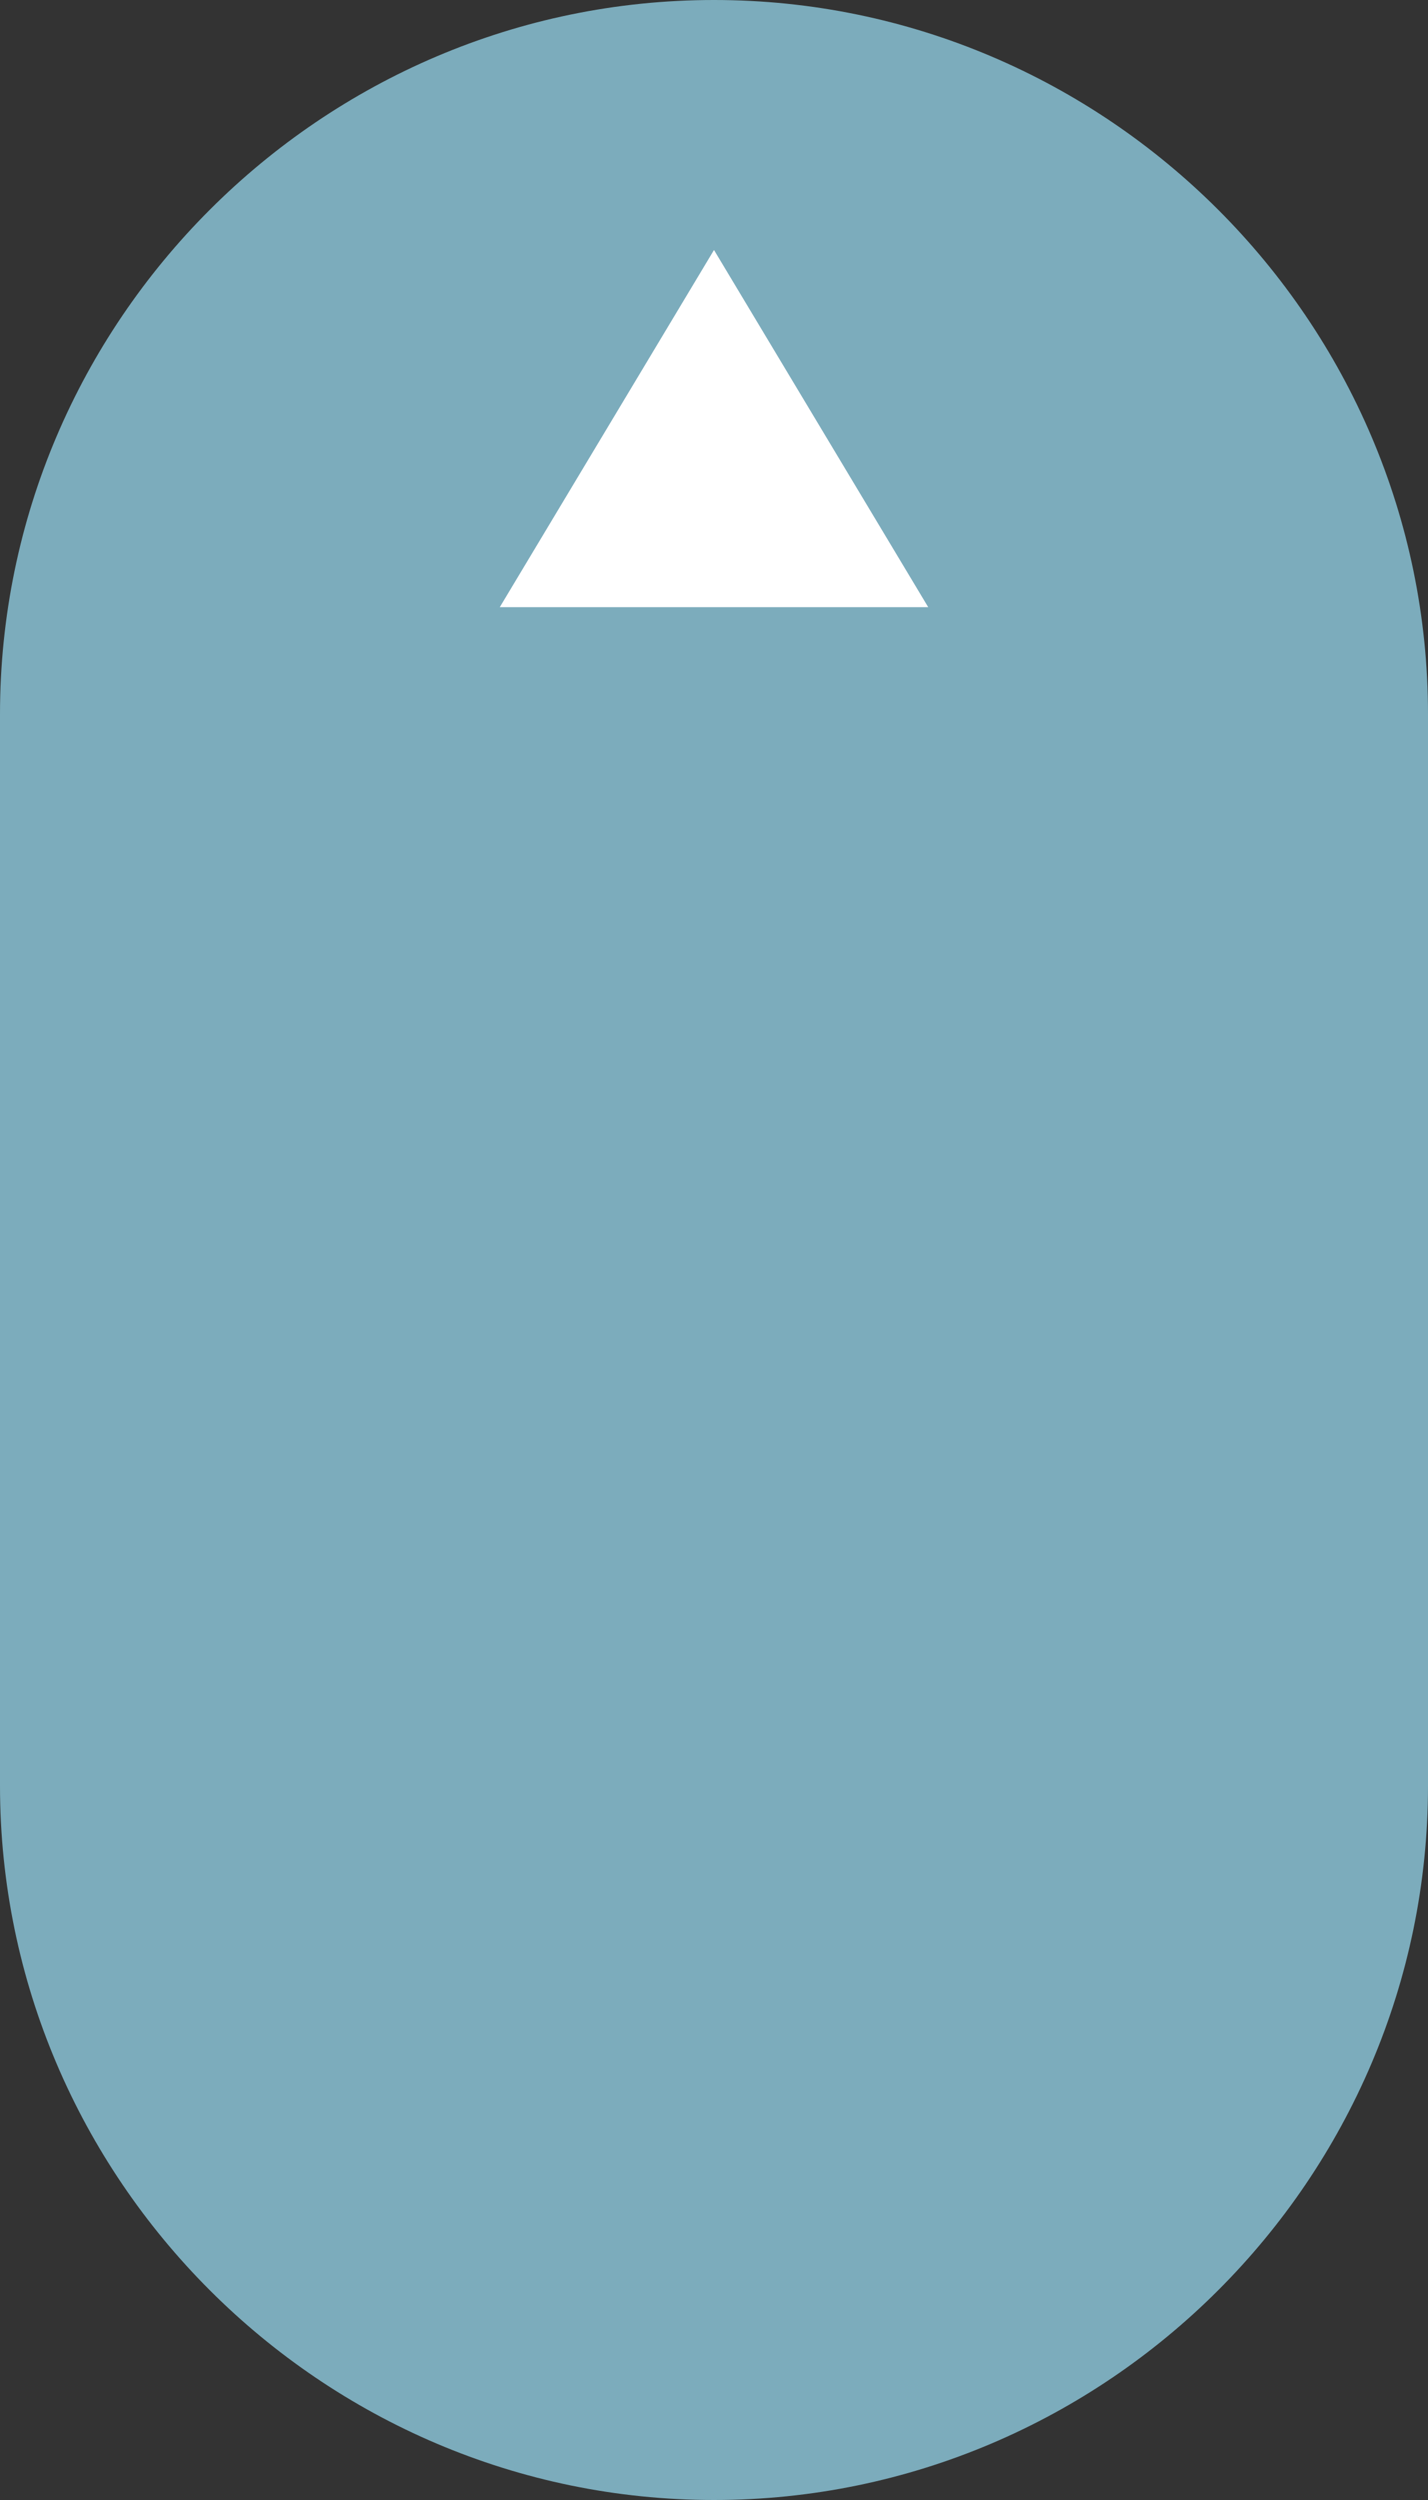
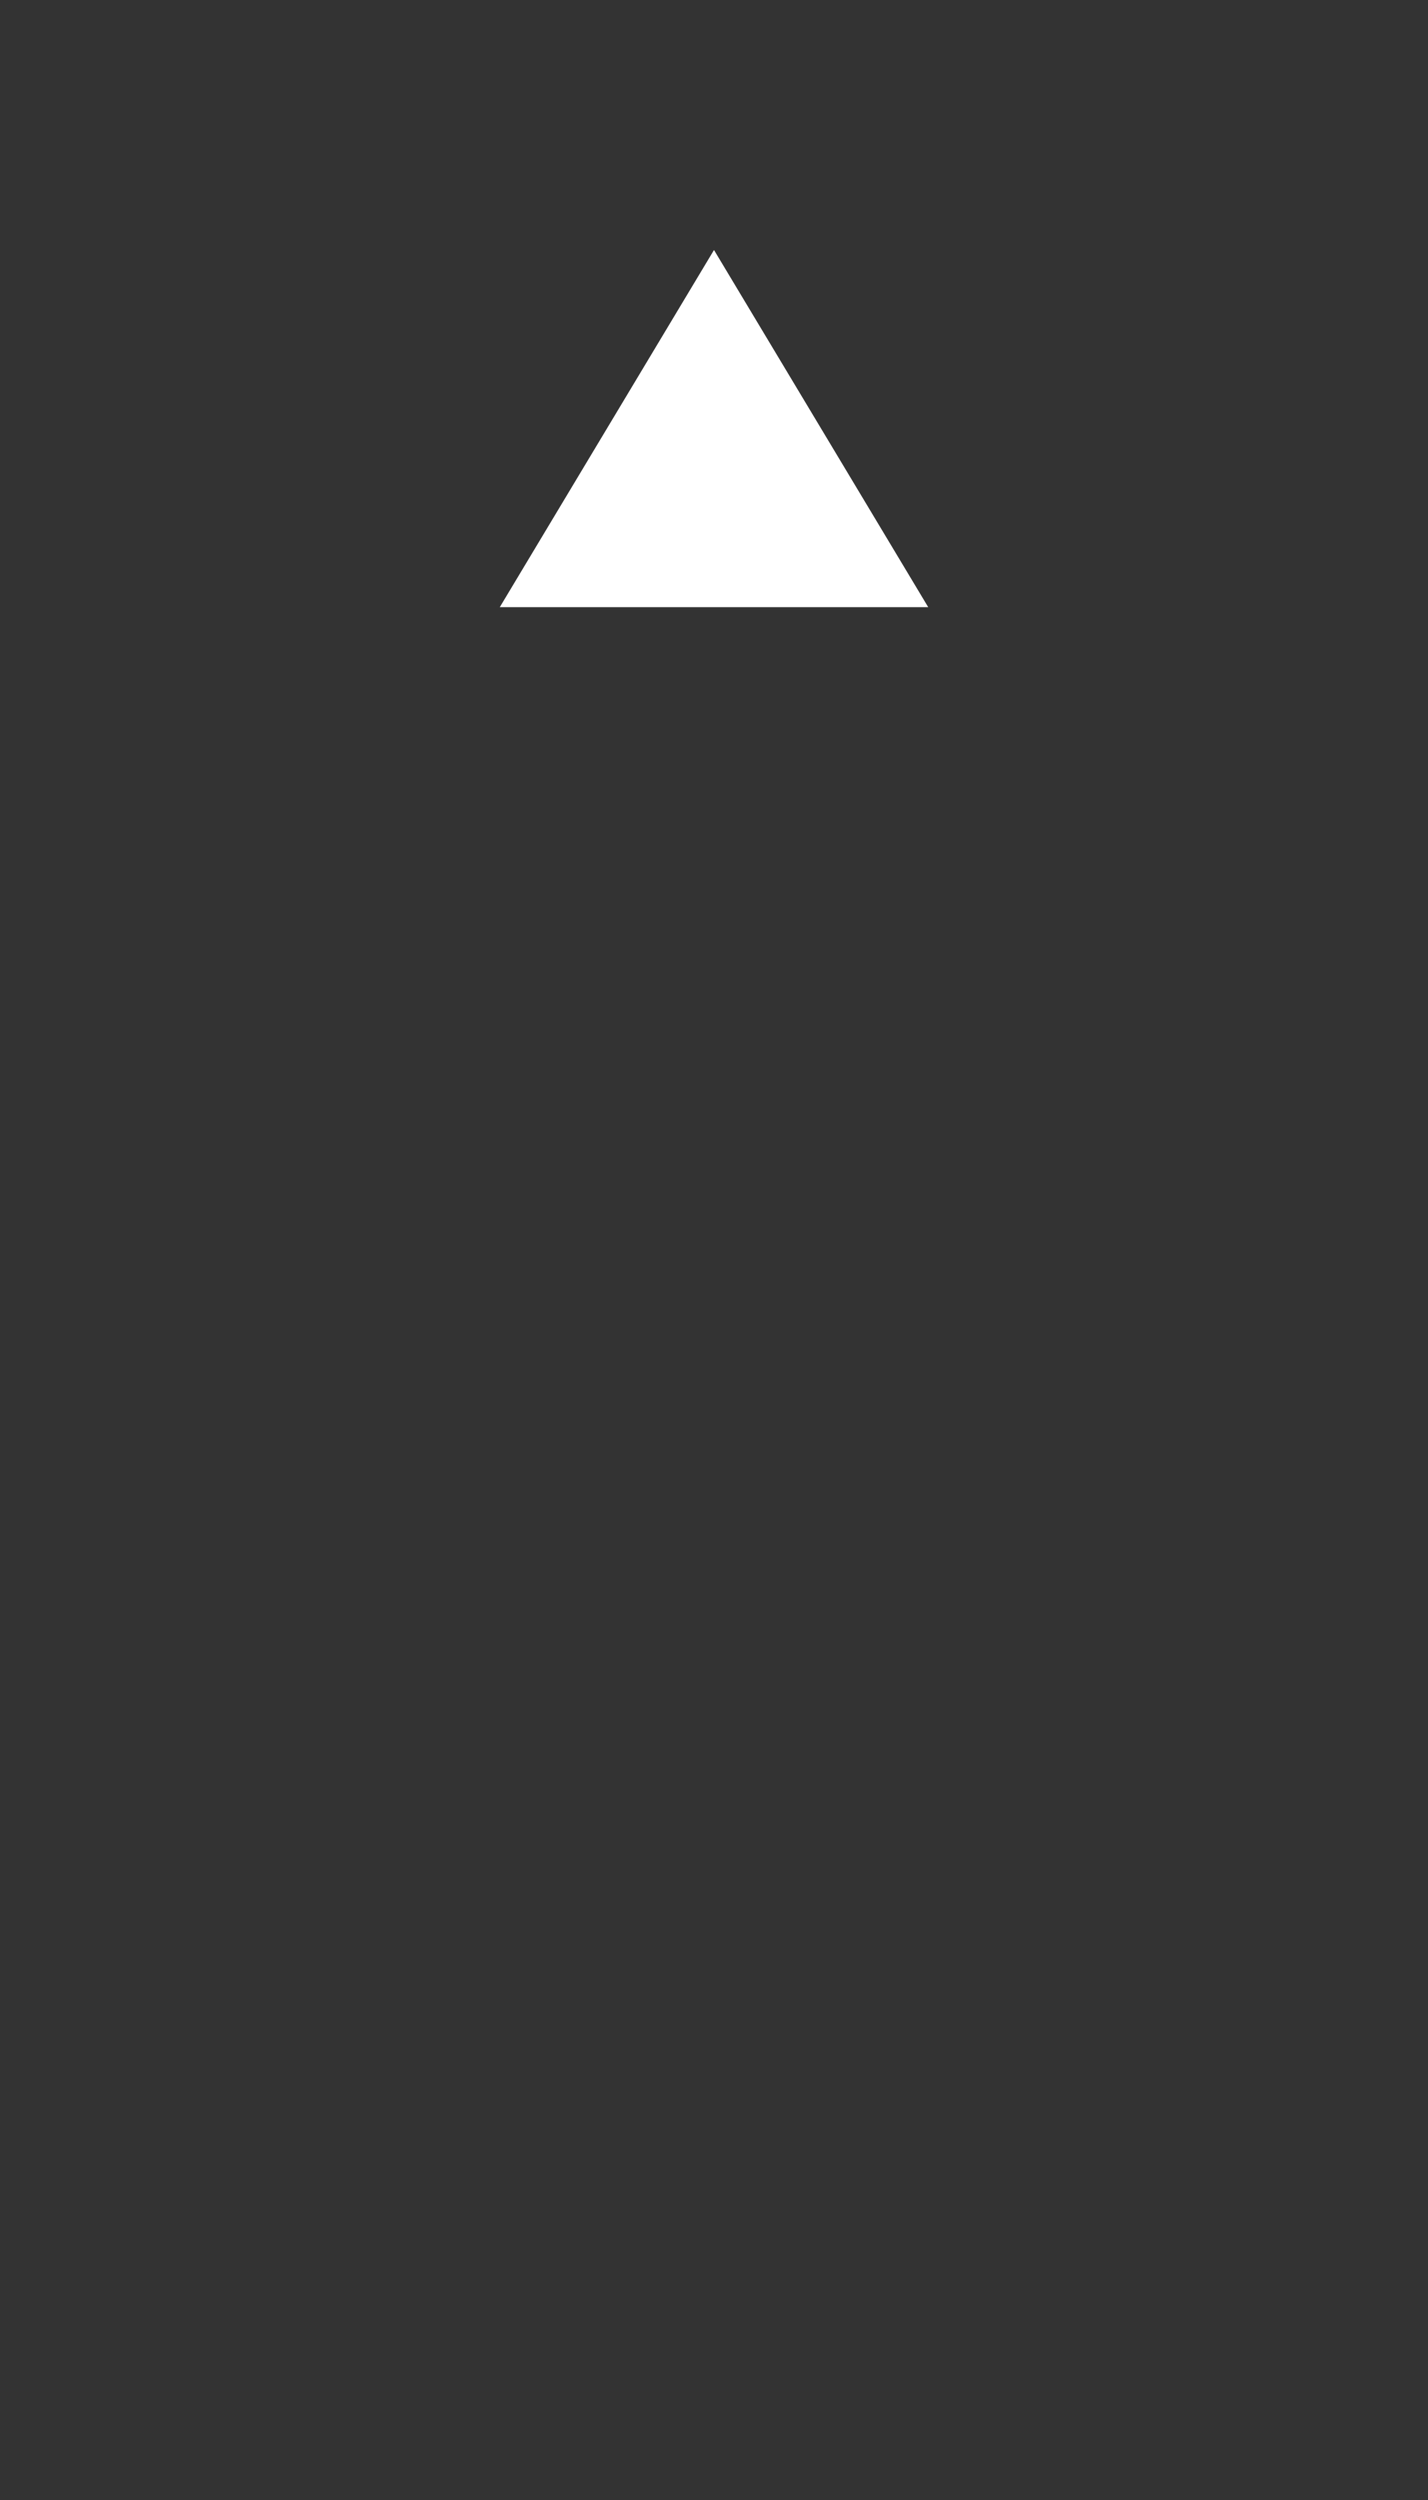
<svg xmlns="http://www.w3.org/2000/svg" id="_レイヤー_2" data-name="レイヤー 2" viewBox="0 0 40 70">
  <rect x="0" y="0" width="40" height="70" fill="#333333" stroke="none" />
  <defs>
    <style>
      .cls-1 {
        fill: #7cacbc;
      }

      .cls-1, .cls-2 {
        stroke-width: 0px;
      }

      .cls-2 {
        fill: #fff;
      }
    </style>
  </defs>
  <g id="header">
    <g>
-       <path class="cls-1" d="M20,70c-11,0-20-9-20-20v-30C0,9,9,0,20,0h0c11,0,20,9,20,20v30c0,11-9,20-20,20h0Z" />
      <polygon class="cls-2" points="20 7 14 17 26 17 20 7" />
    </g>
  </g>
</svg>